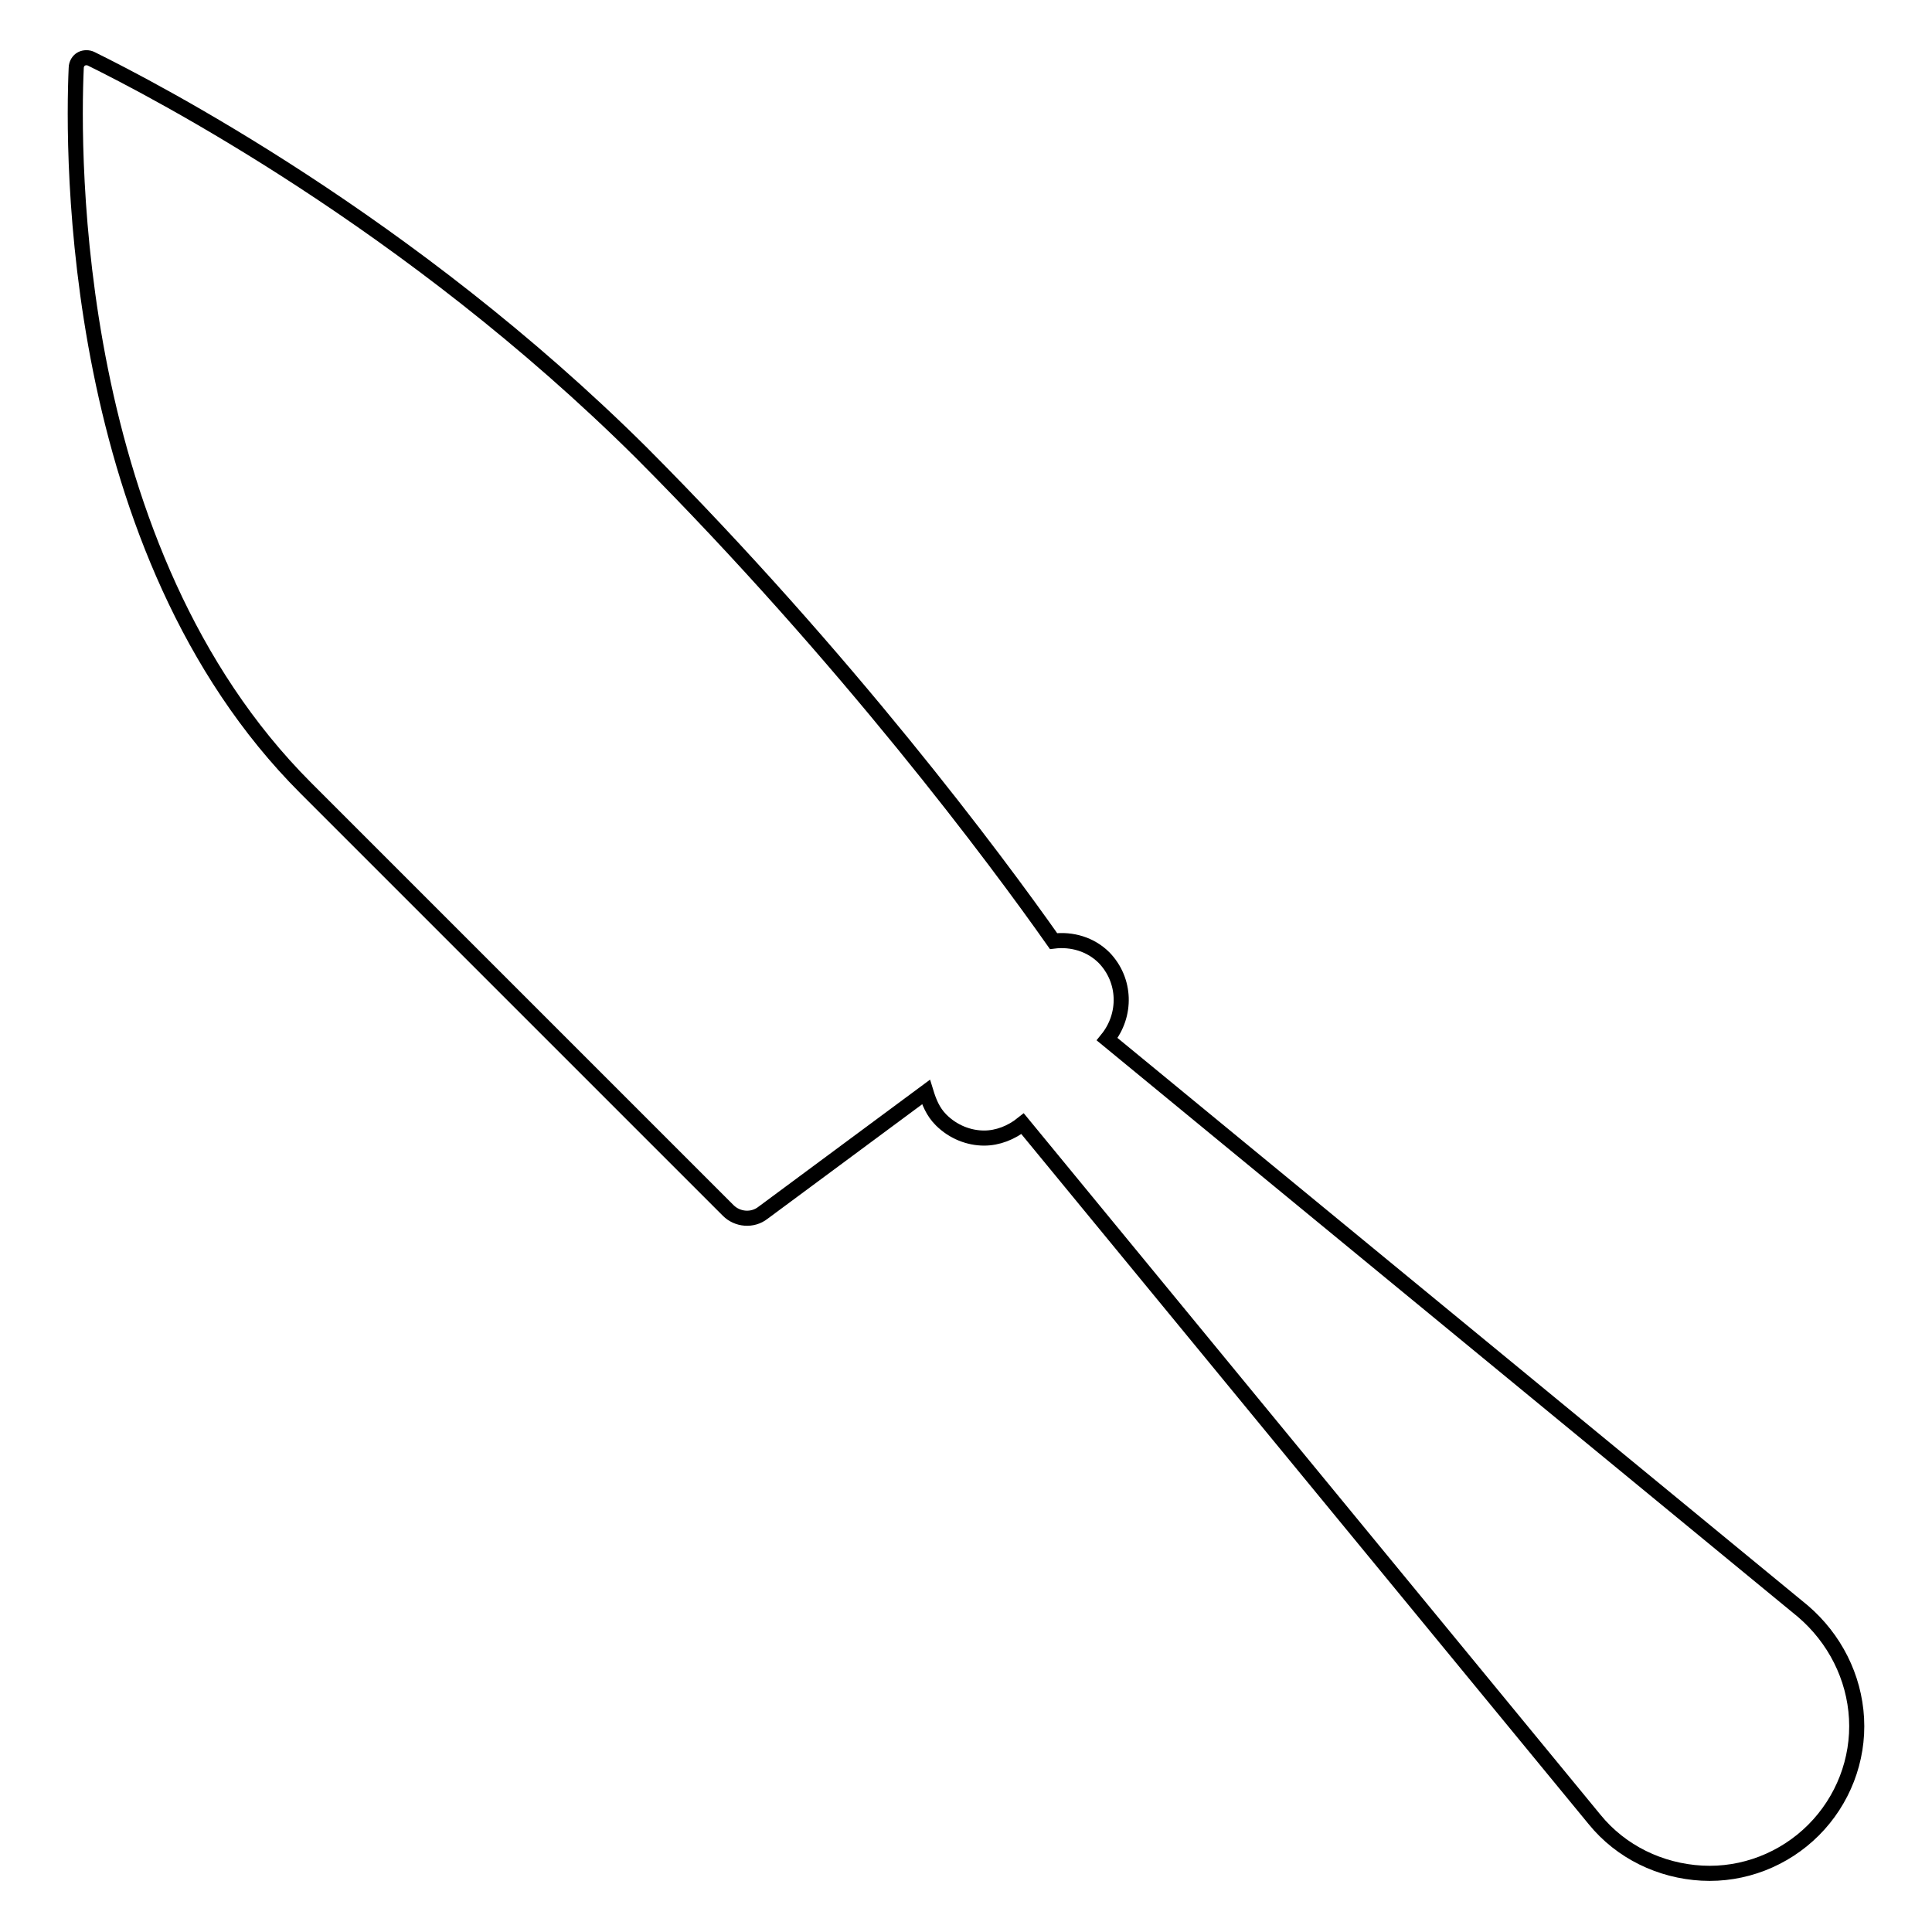
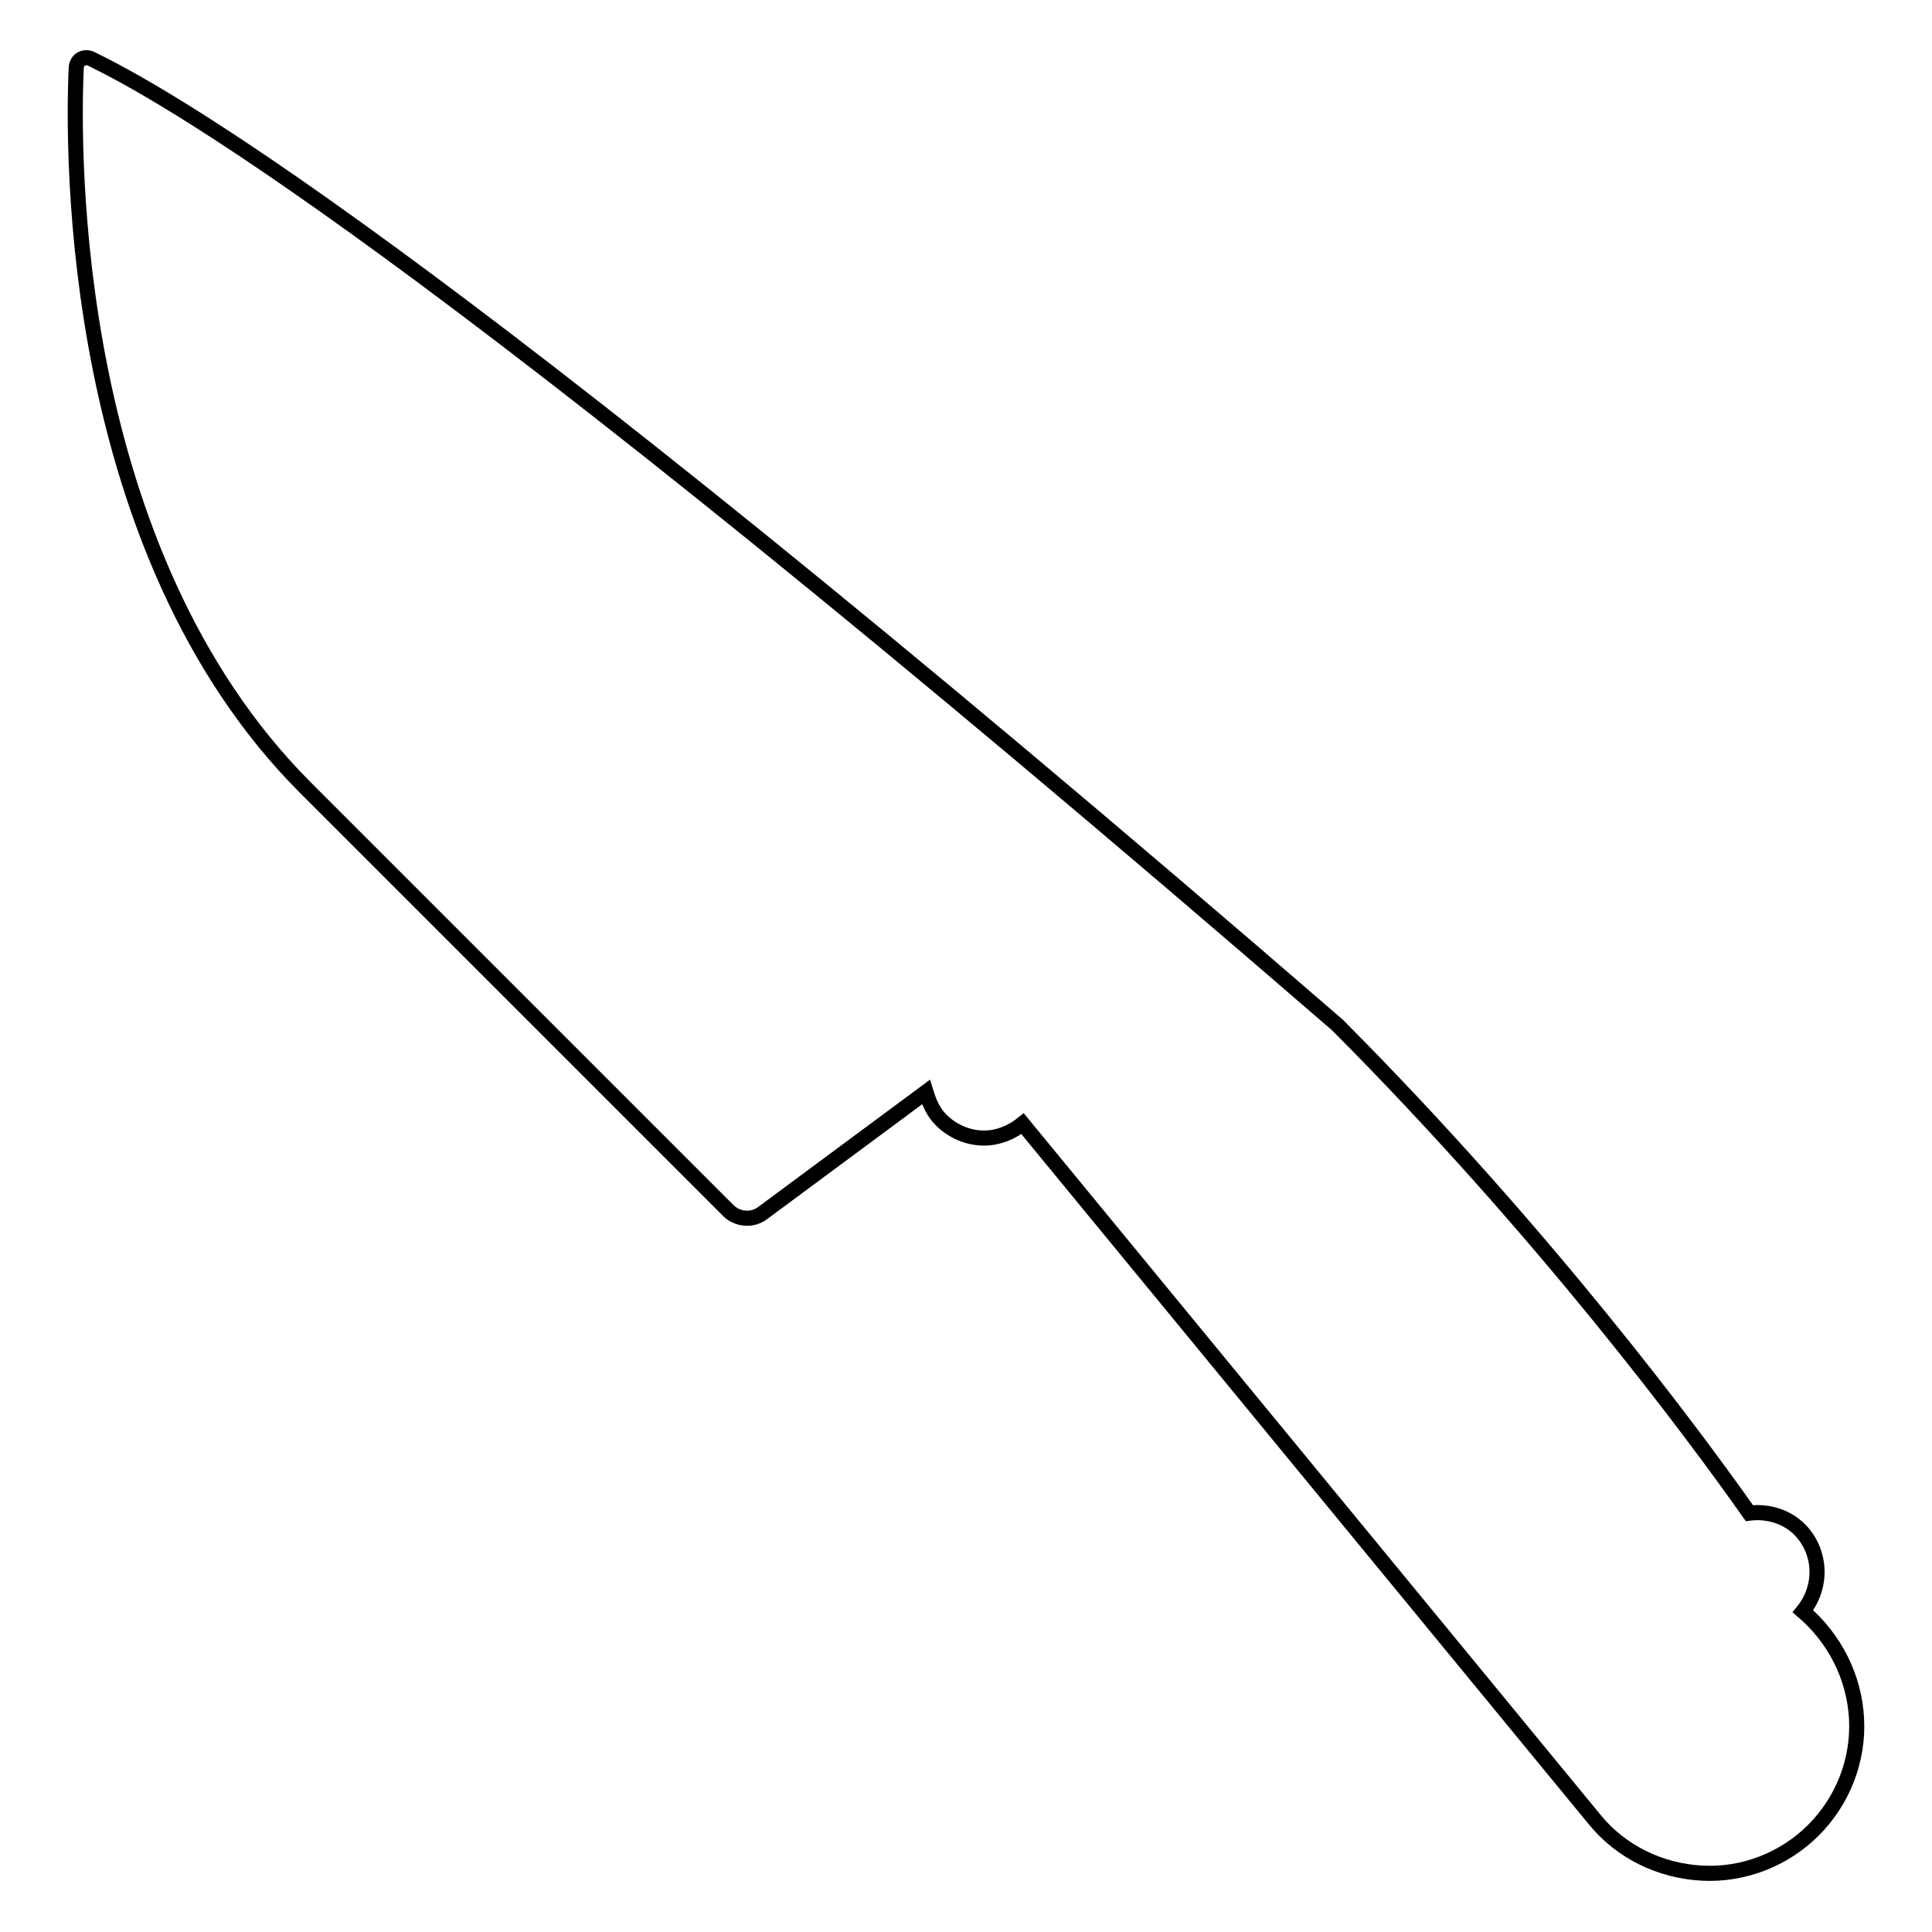
<svg xmlns="http://www.w3.org/2000/svg" version="1.1" x="0px" y="0px" viewBox="0 0 256 256" enable-background="new 0 0 256 256" xml:space="preserve">
  <g>
    <g>
-       <path stroke-width="2" fill-opacity="0" stroke="#000000" id="french-knife" d="M238.9,213.5l-92.2-75.8c2.6-3.2,2.5-7.8-0.4-10.8c-1.8-1.8-4.3-2.5-6.7-2.2c-7.6-10.8-27.4-37.4-54.6-64.7C54.2,29.4,20.4,11.9,12.1,7.8c-0.4-0.2-0.9-0.2-1.3,0c-0.4,0.2-0.7,0.7-0.7,1.2c-0.5,11.2-1,64,30.4,95.4c18.3,18.3,47.9,47.9,56,56c1.2,1.2,3.2,1.4,4.6,0.3l21.6-16c0.4,1.3,0.9,2.6,2,3.7c1.6,1.6,3.7,2.4,5.7,2.4c1.8,0,3.6-0.7,5.1-1.9l75.8,92.2c3.5,4.3,8.7,6.8,14.2,7.1c5.5,0.3,10.9-1.8,14.8-5.7c3.9-3.9,6-9.3,5.7-14.8C245.7,222.2,243.1,217.1,238.9,213.5z" />
+       <path stroke-width="2" fill-opacity="0" stroke="#000000" id="french-knife" d="M238.9,213.5c2.6-3.2,2.5-7.8-0.4-10.8c-1.8-1.8-4.3-2.5-6.7-2.2c-7.6-10.8-27.4-37.4-54.6-64.7C54.2,29.4,20.4,11.9,12.1,7.8c-0.4-0.2-0.9-0.2-1.3,0c-0.4,0.2-0.7,0.7-0.7,1.2c-0.5,11.2-1,64,30.4,95.4c18.3,18.3,47.9,47.9,56,56c1.2,1.2,3.2,1.4,4.6,0.3l21.6-16c0.4,1.3,0.9,2.6,2,3.7c1.6,1.6,3.7,2.4,5.7,2.4c1.8,0,3.6-0.7,5.1-1.9l75.8,92.2c3.5,4.3,8.7,6.8,14.2,7.1c5.5,0.3,10.9-1.8,14.8-5.7c3.9-3.9,6-9.3,5.7-14.8C245.7,222.2,243.1,217.1,238.9,213.5z" />
      <g />
      <g />
      <g />
      <g />
      <g />
      <g />
      <g />
      <g />
      <g />
      <g />
      <g />
      <g />
      <g />
      <g />
      <g />
    </g>
  </g>
</svg>